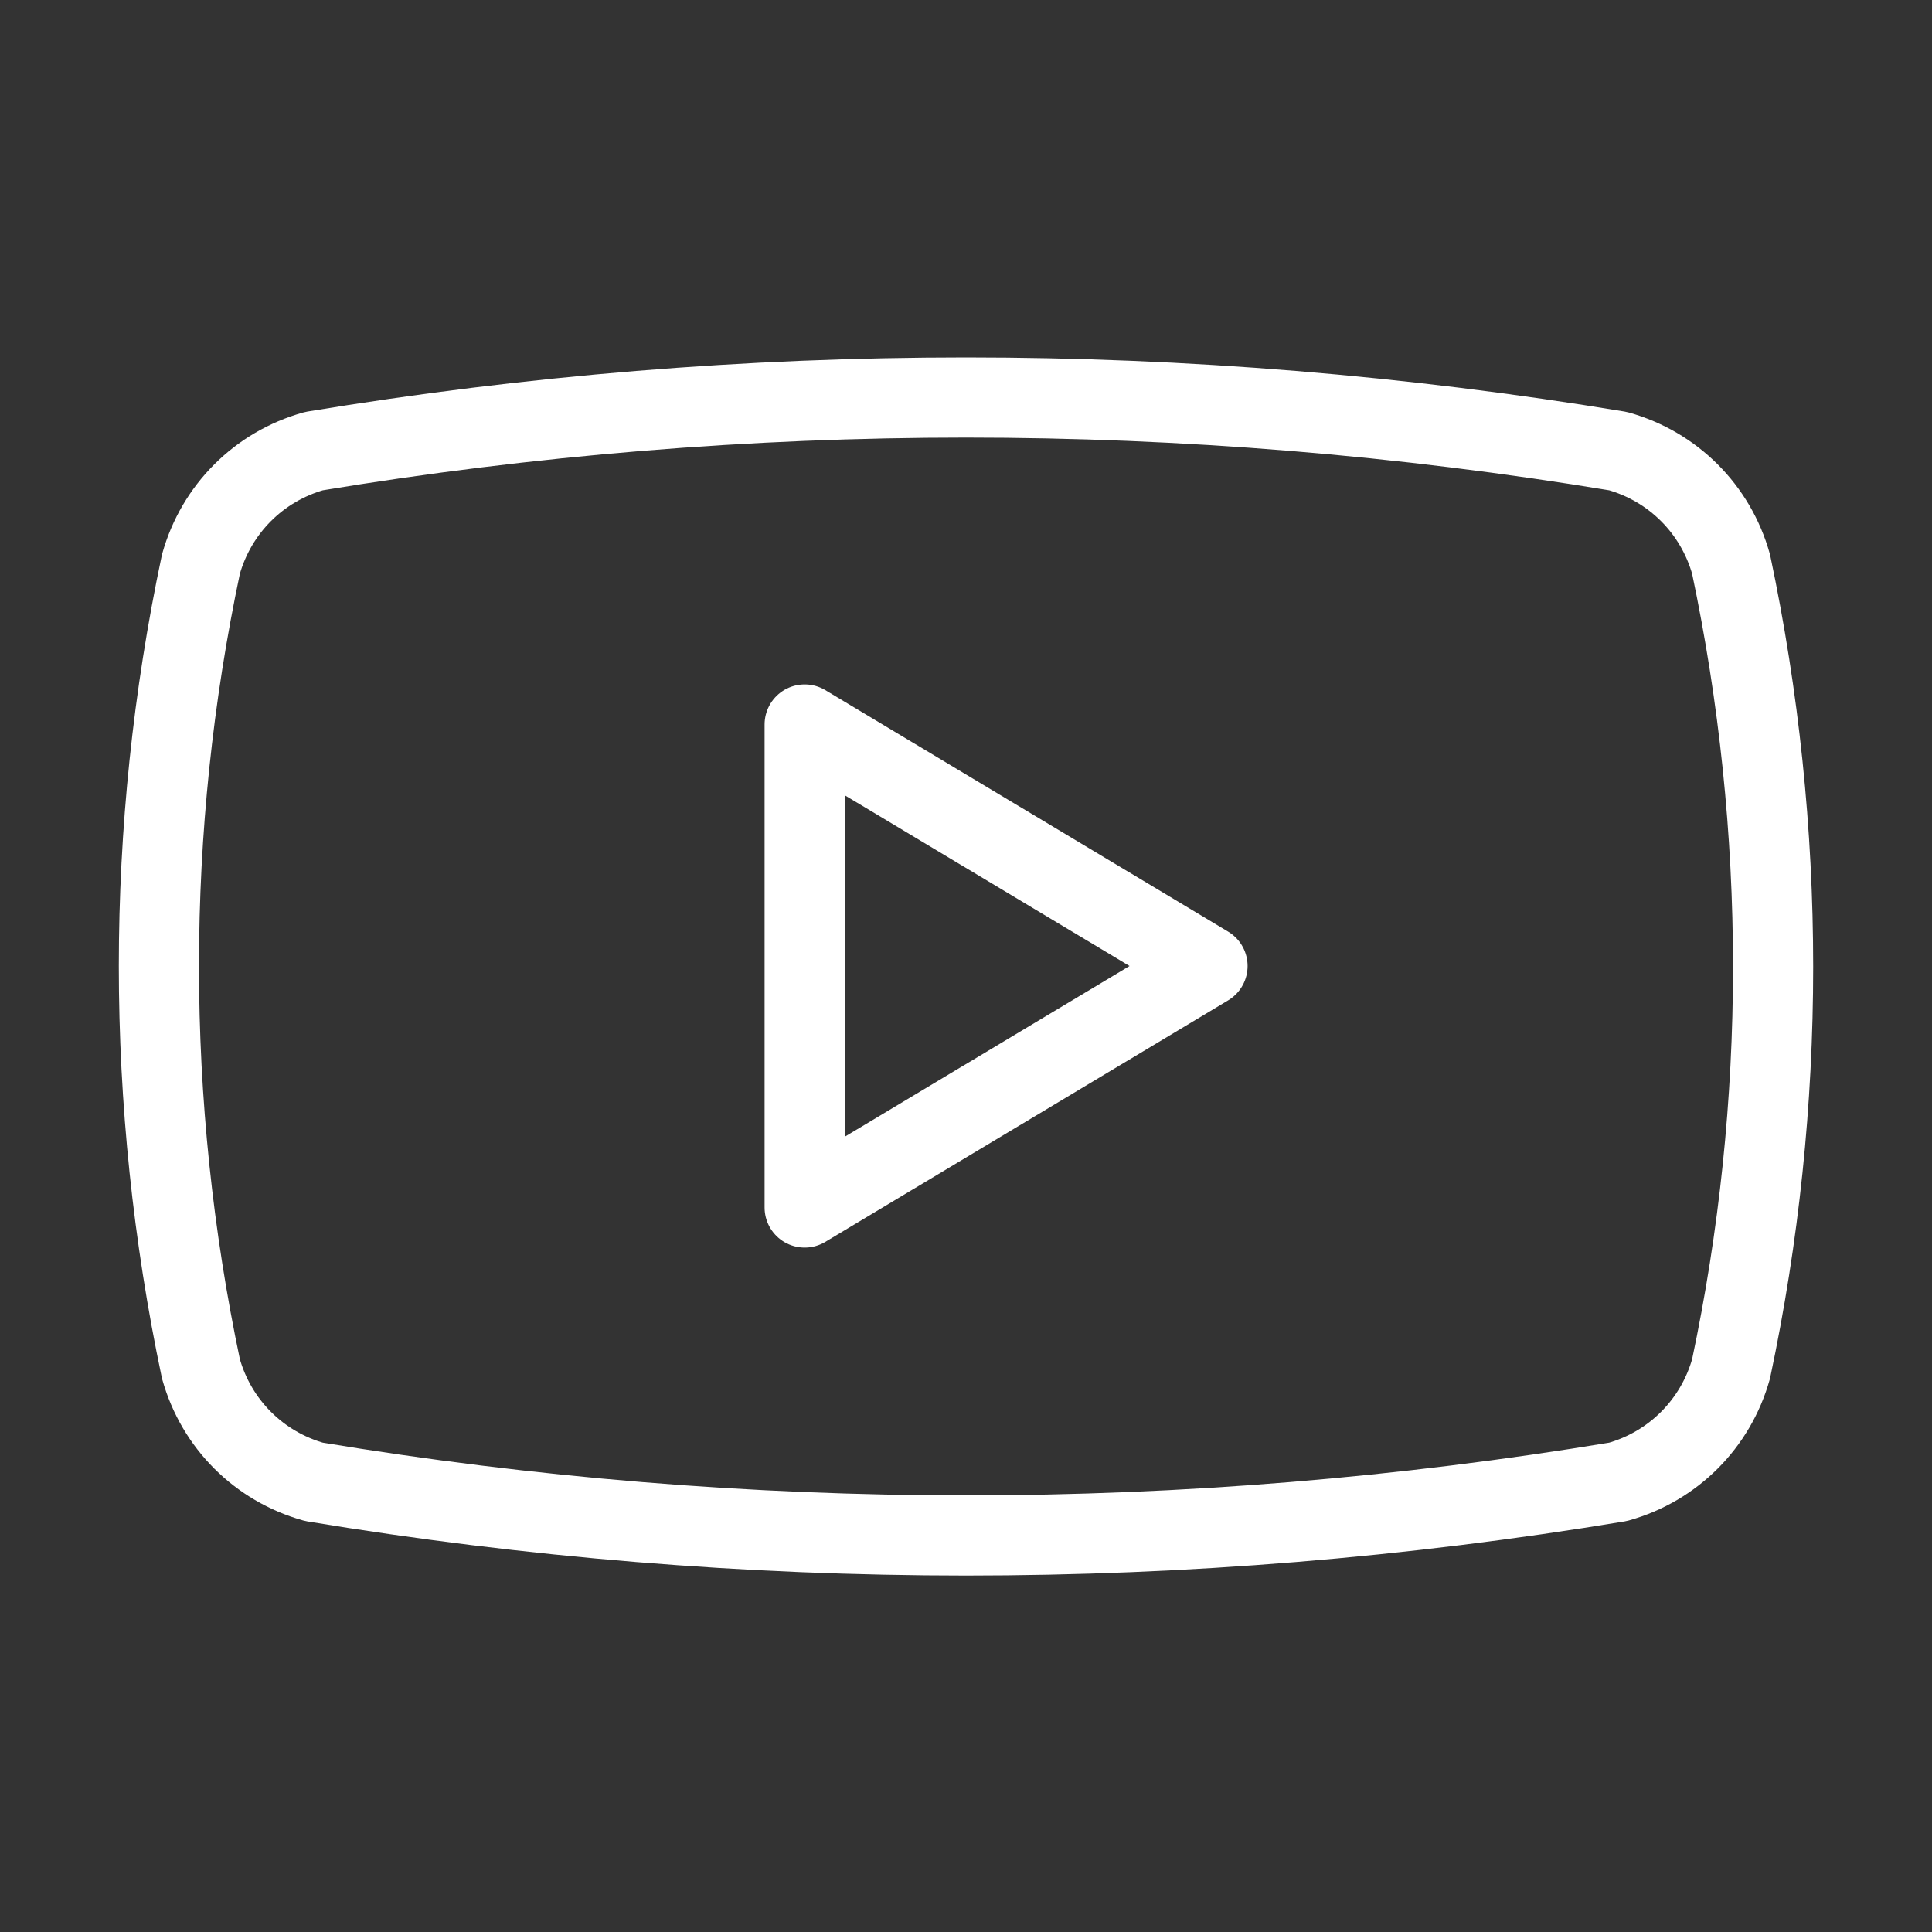
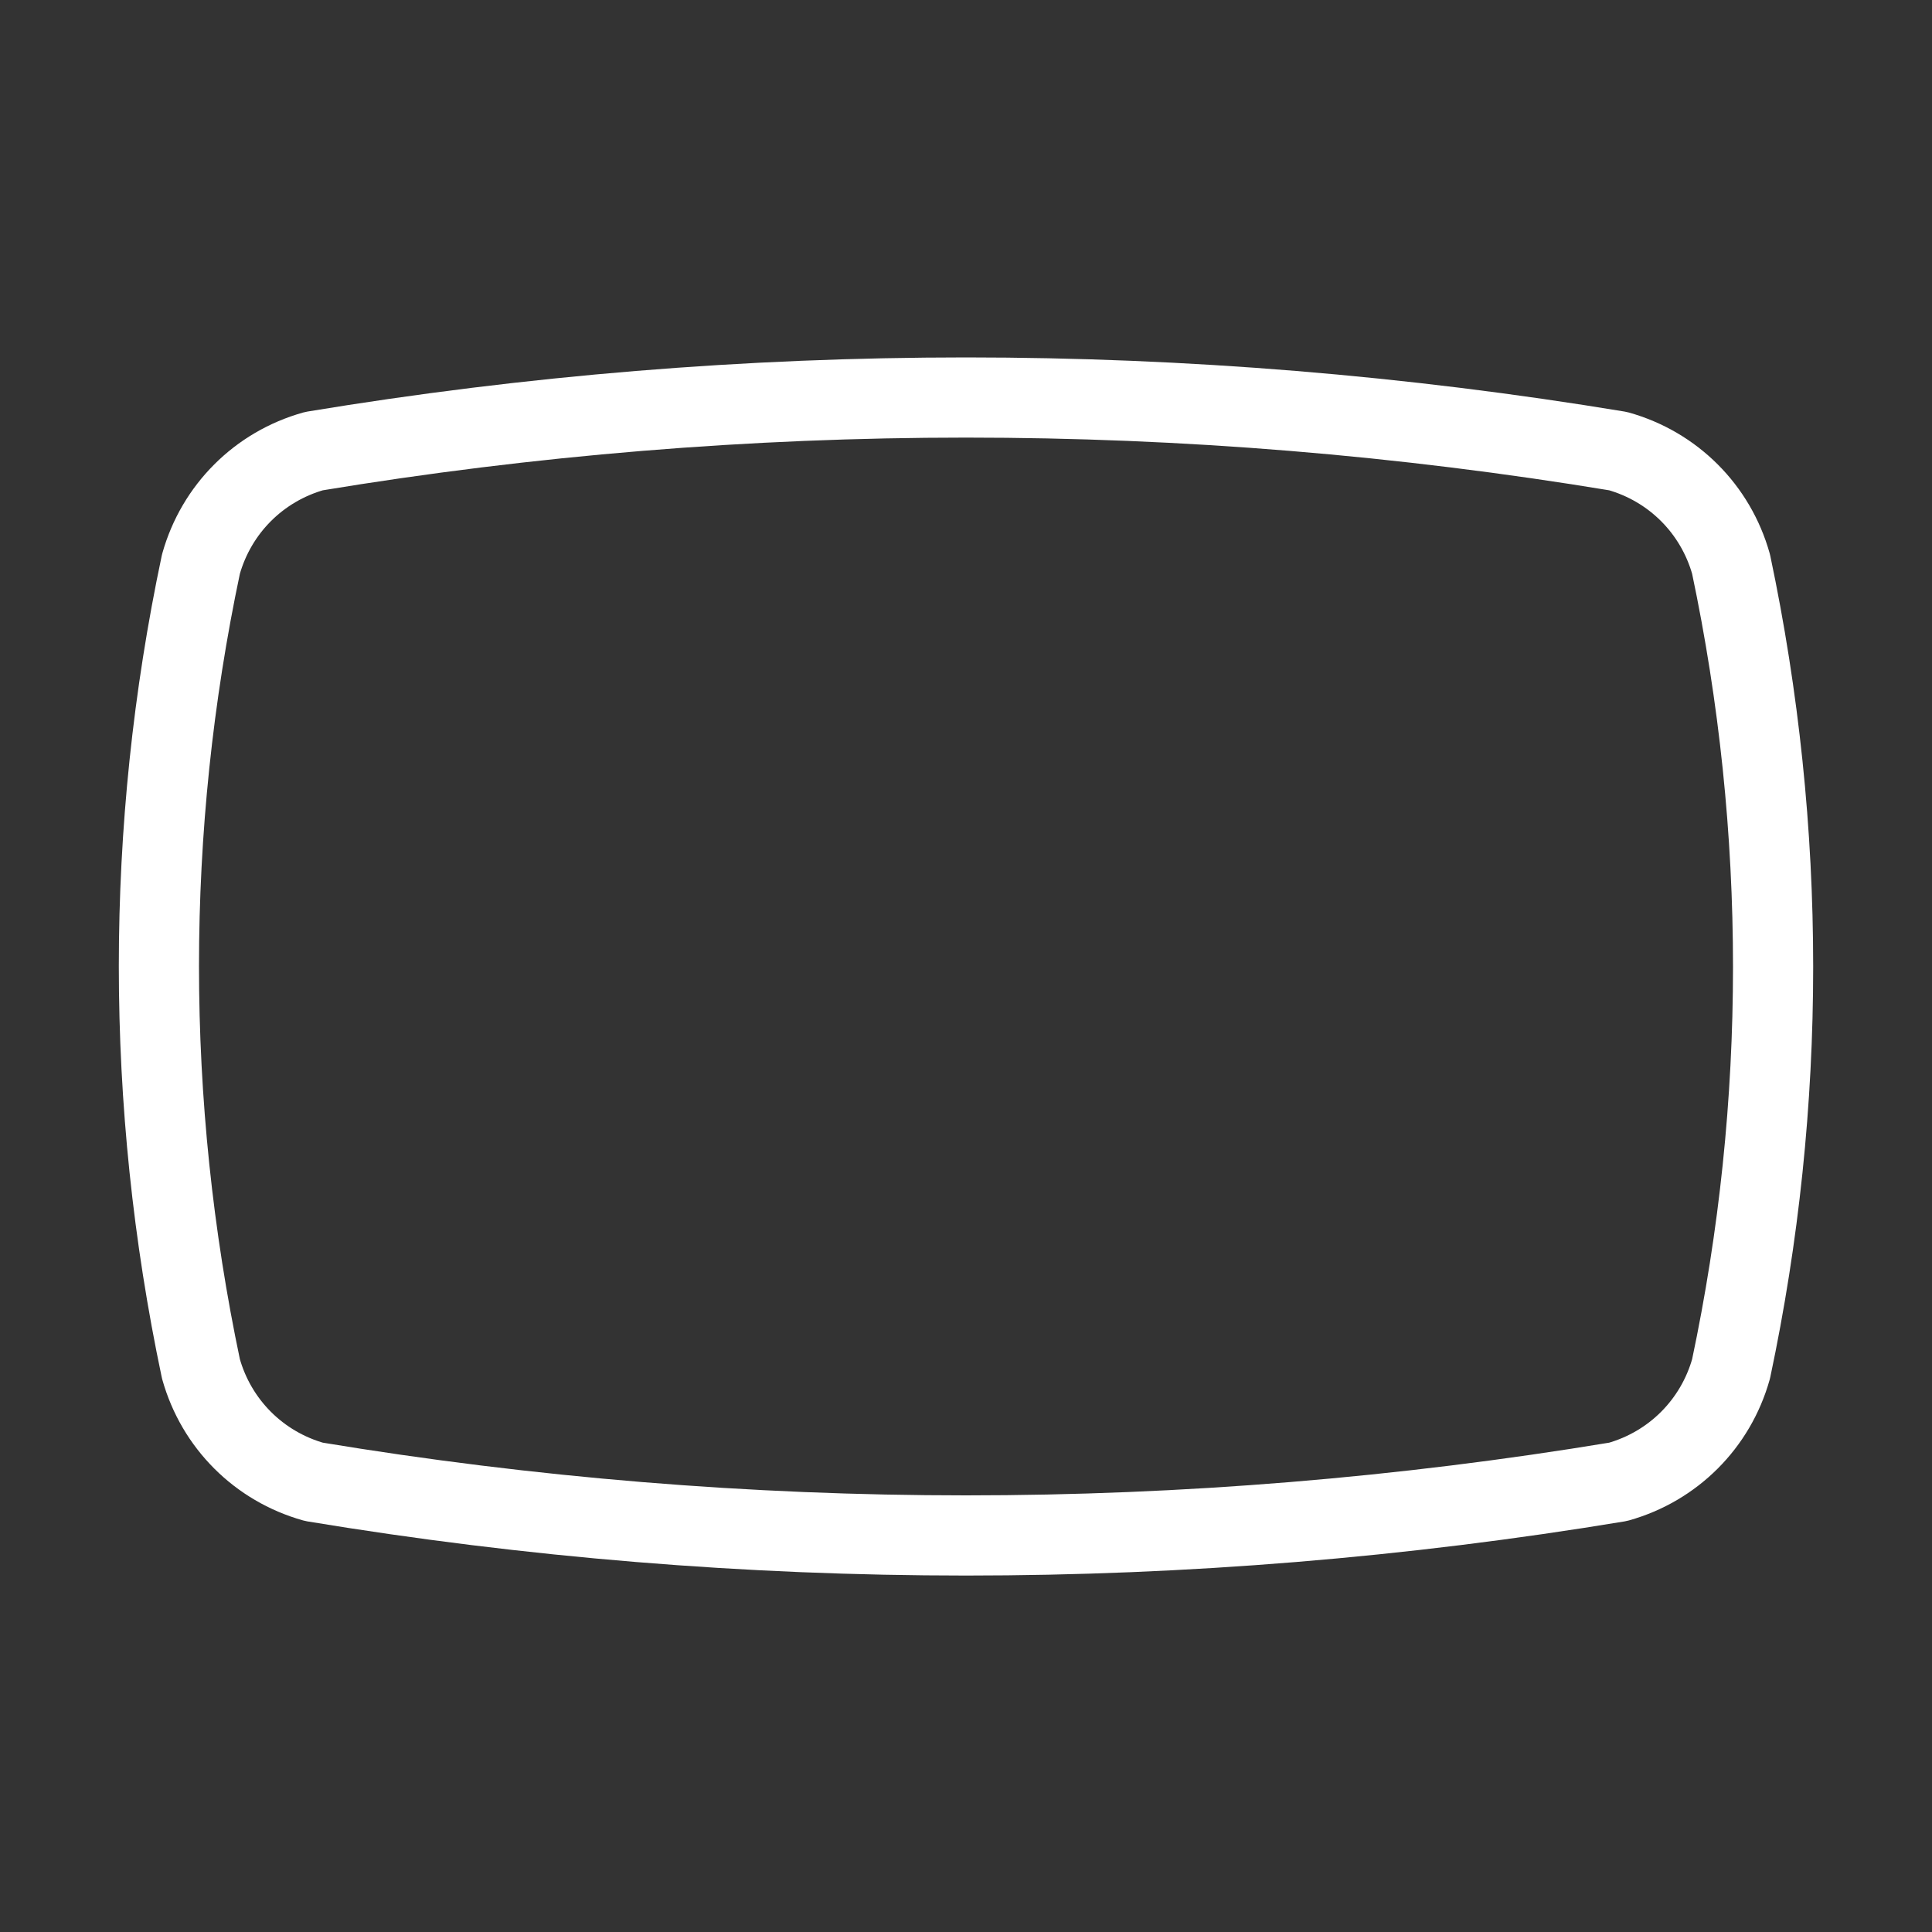
<svg xmlns="http://www.w3.org/2000/svg" id="Ebene_1" version="1.1" viewBox="0 0 20 20">
  <rect x="0" y="0" width="20" height="20" fill="#333333" stroke="none" />
  <defs>
    <style>
      .st0 {
        fill: none;
        stroke: #fff;
        stroke-linecap: round;
        stroke-linejoin: round;
        stroke-width: .83px;
      }
    </style>
  </defs>
  <path class="st0" d="M2.08,14.17c-.58-2.75-.58-5.59,0-8.33.16-.57.6-1.01,1.17-1.17,4.47-.74,9.03-.74,13.5,0,.57.16,1.01.6,1.17,1.17.58,2.75.58,5.59,0,8.33-.16.57-.6,1.01-1.17,1.17-4.47.74-9.03.74-13.5,0-.57-.16-1.01-.6-1.17-1.17" />
-   <path class="st0" d="M8.33,12.5l4.17-2.5-4.17-2.5v5Z" />
</svg>